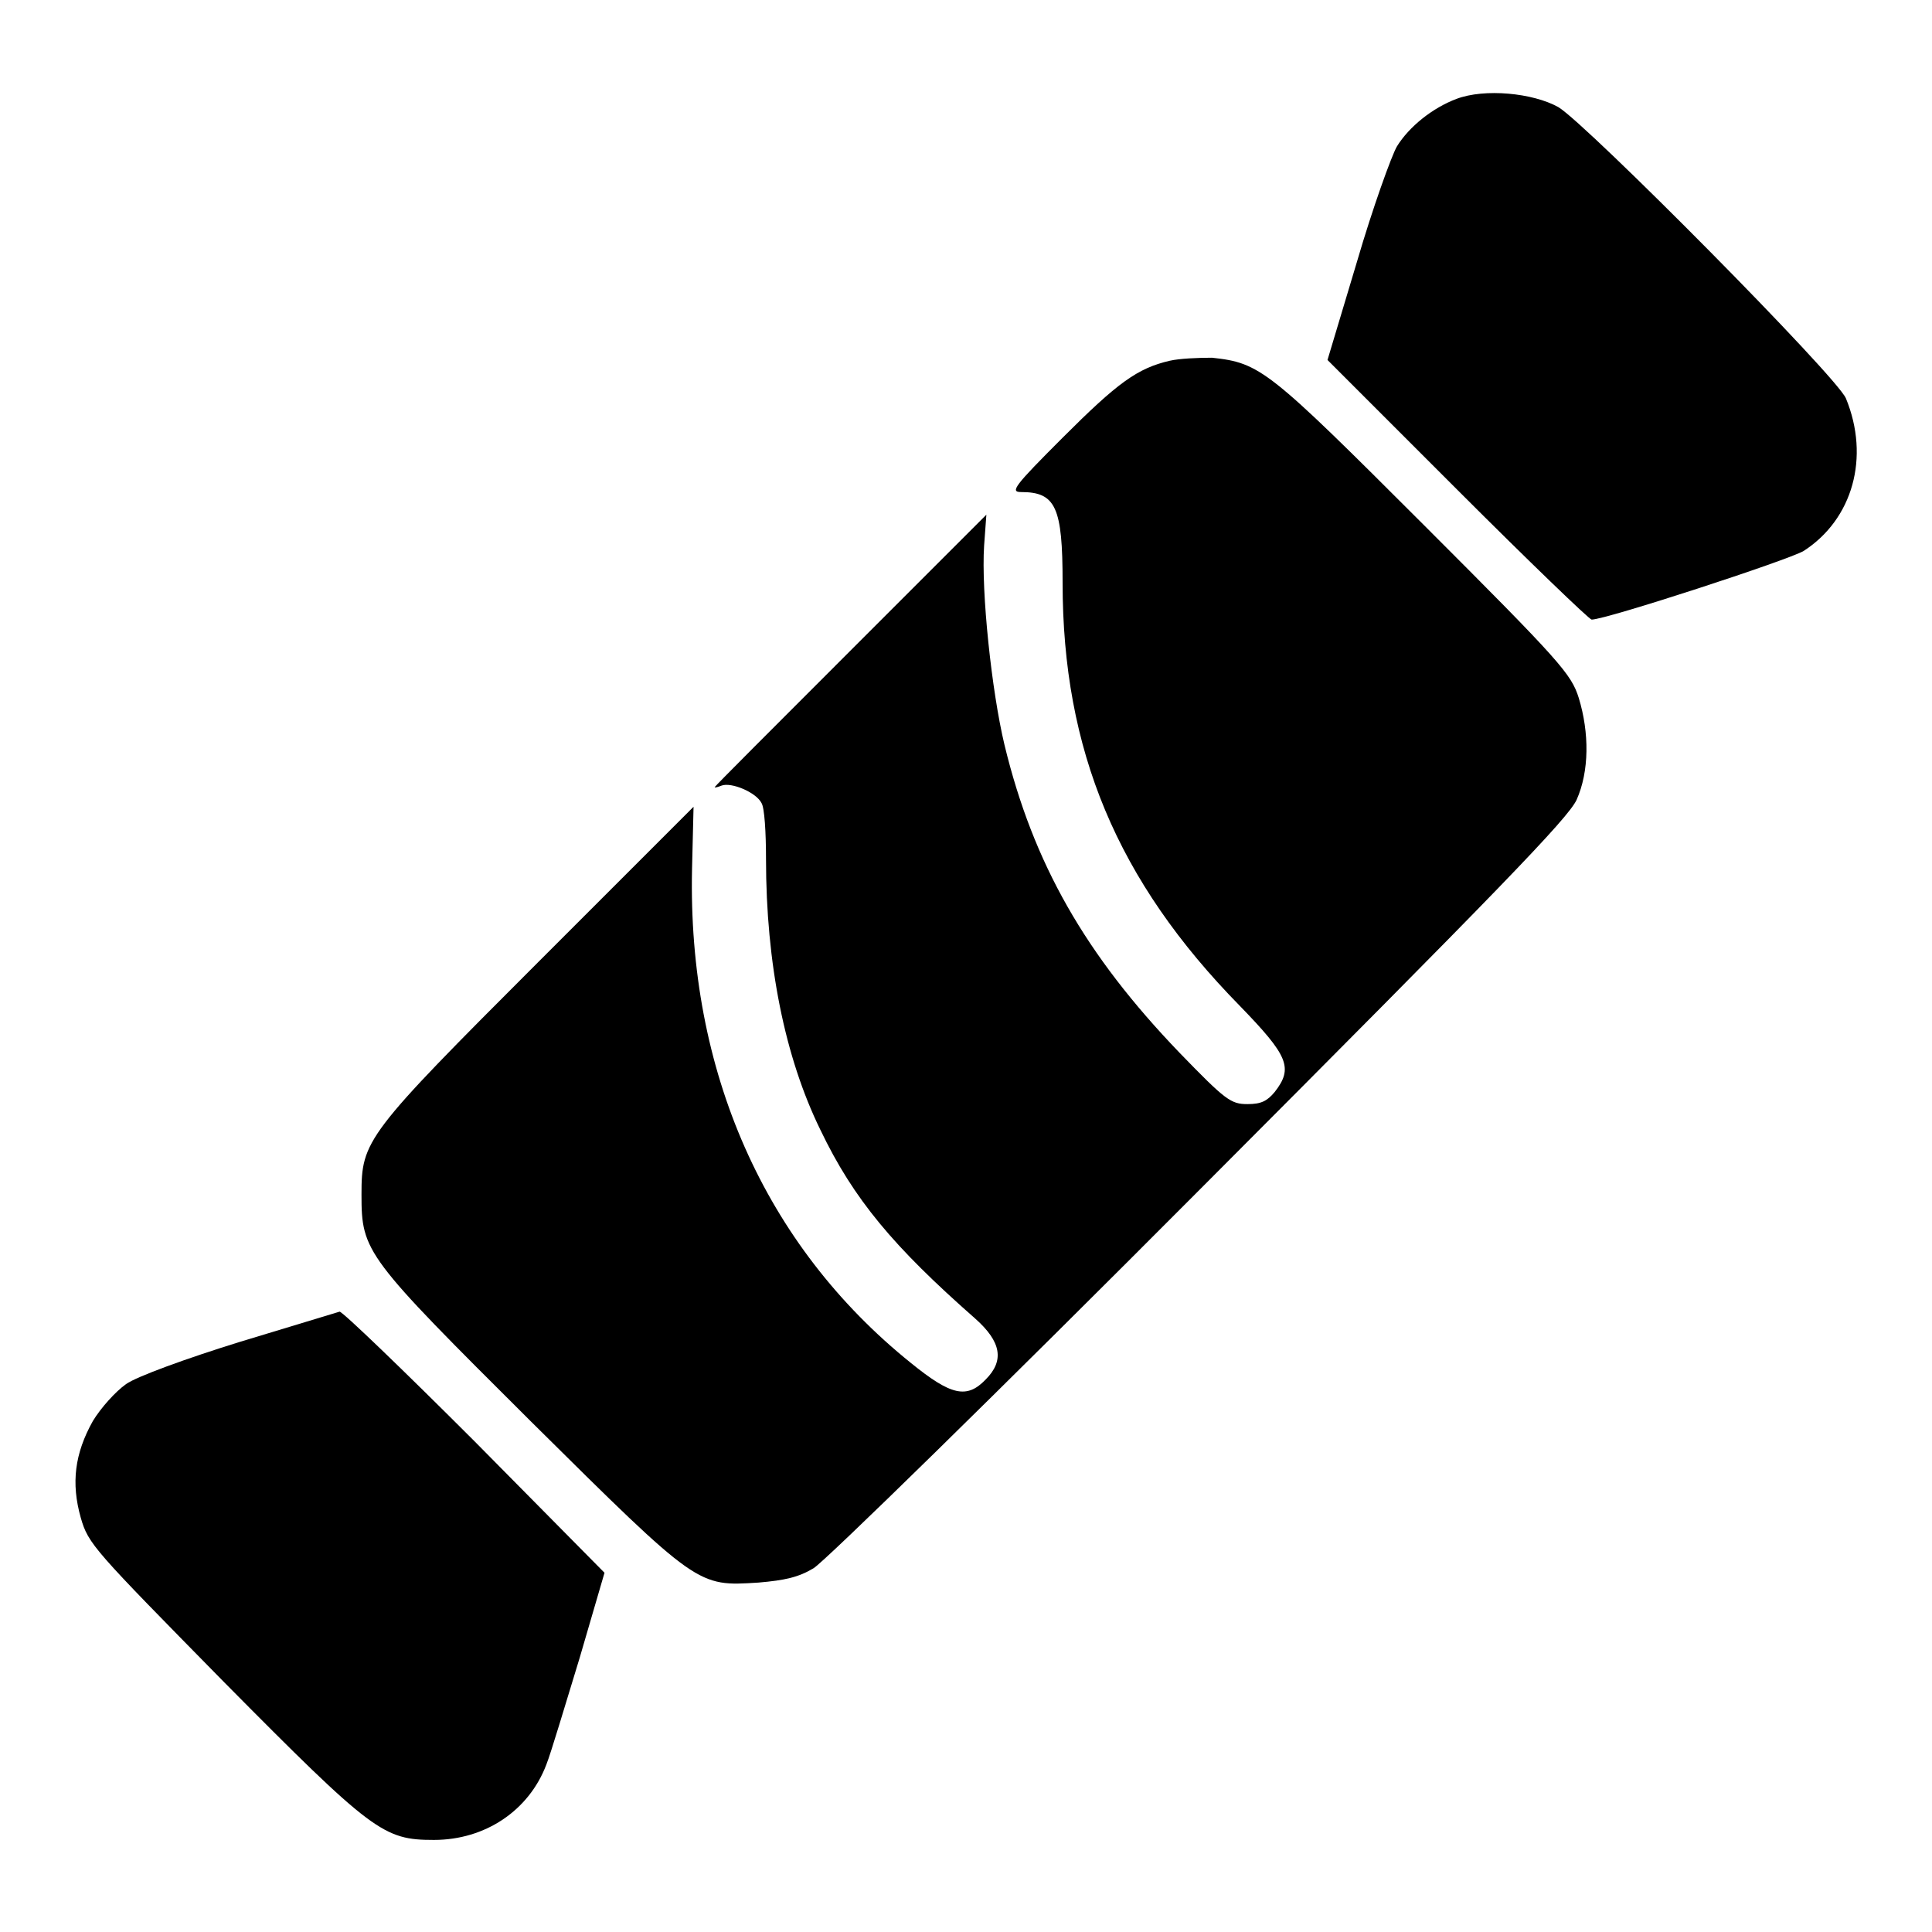
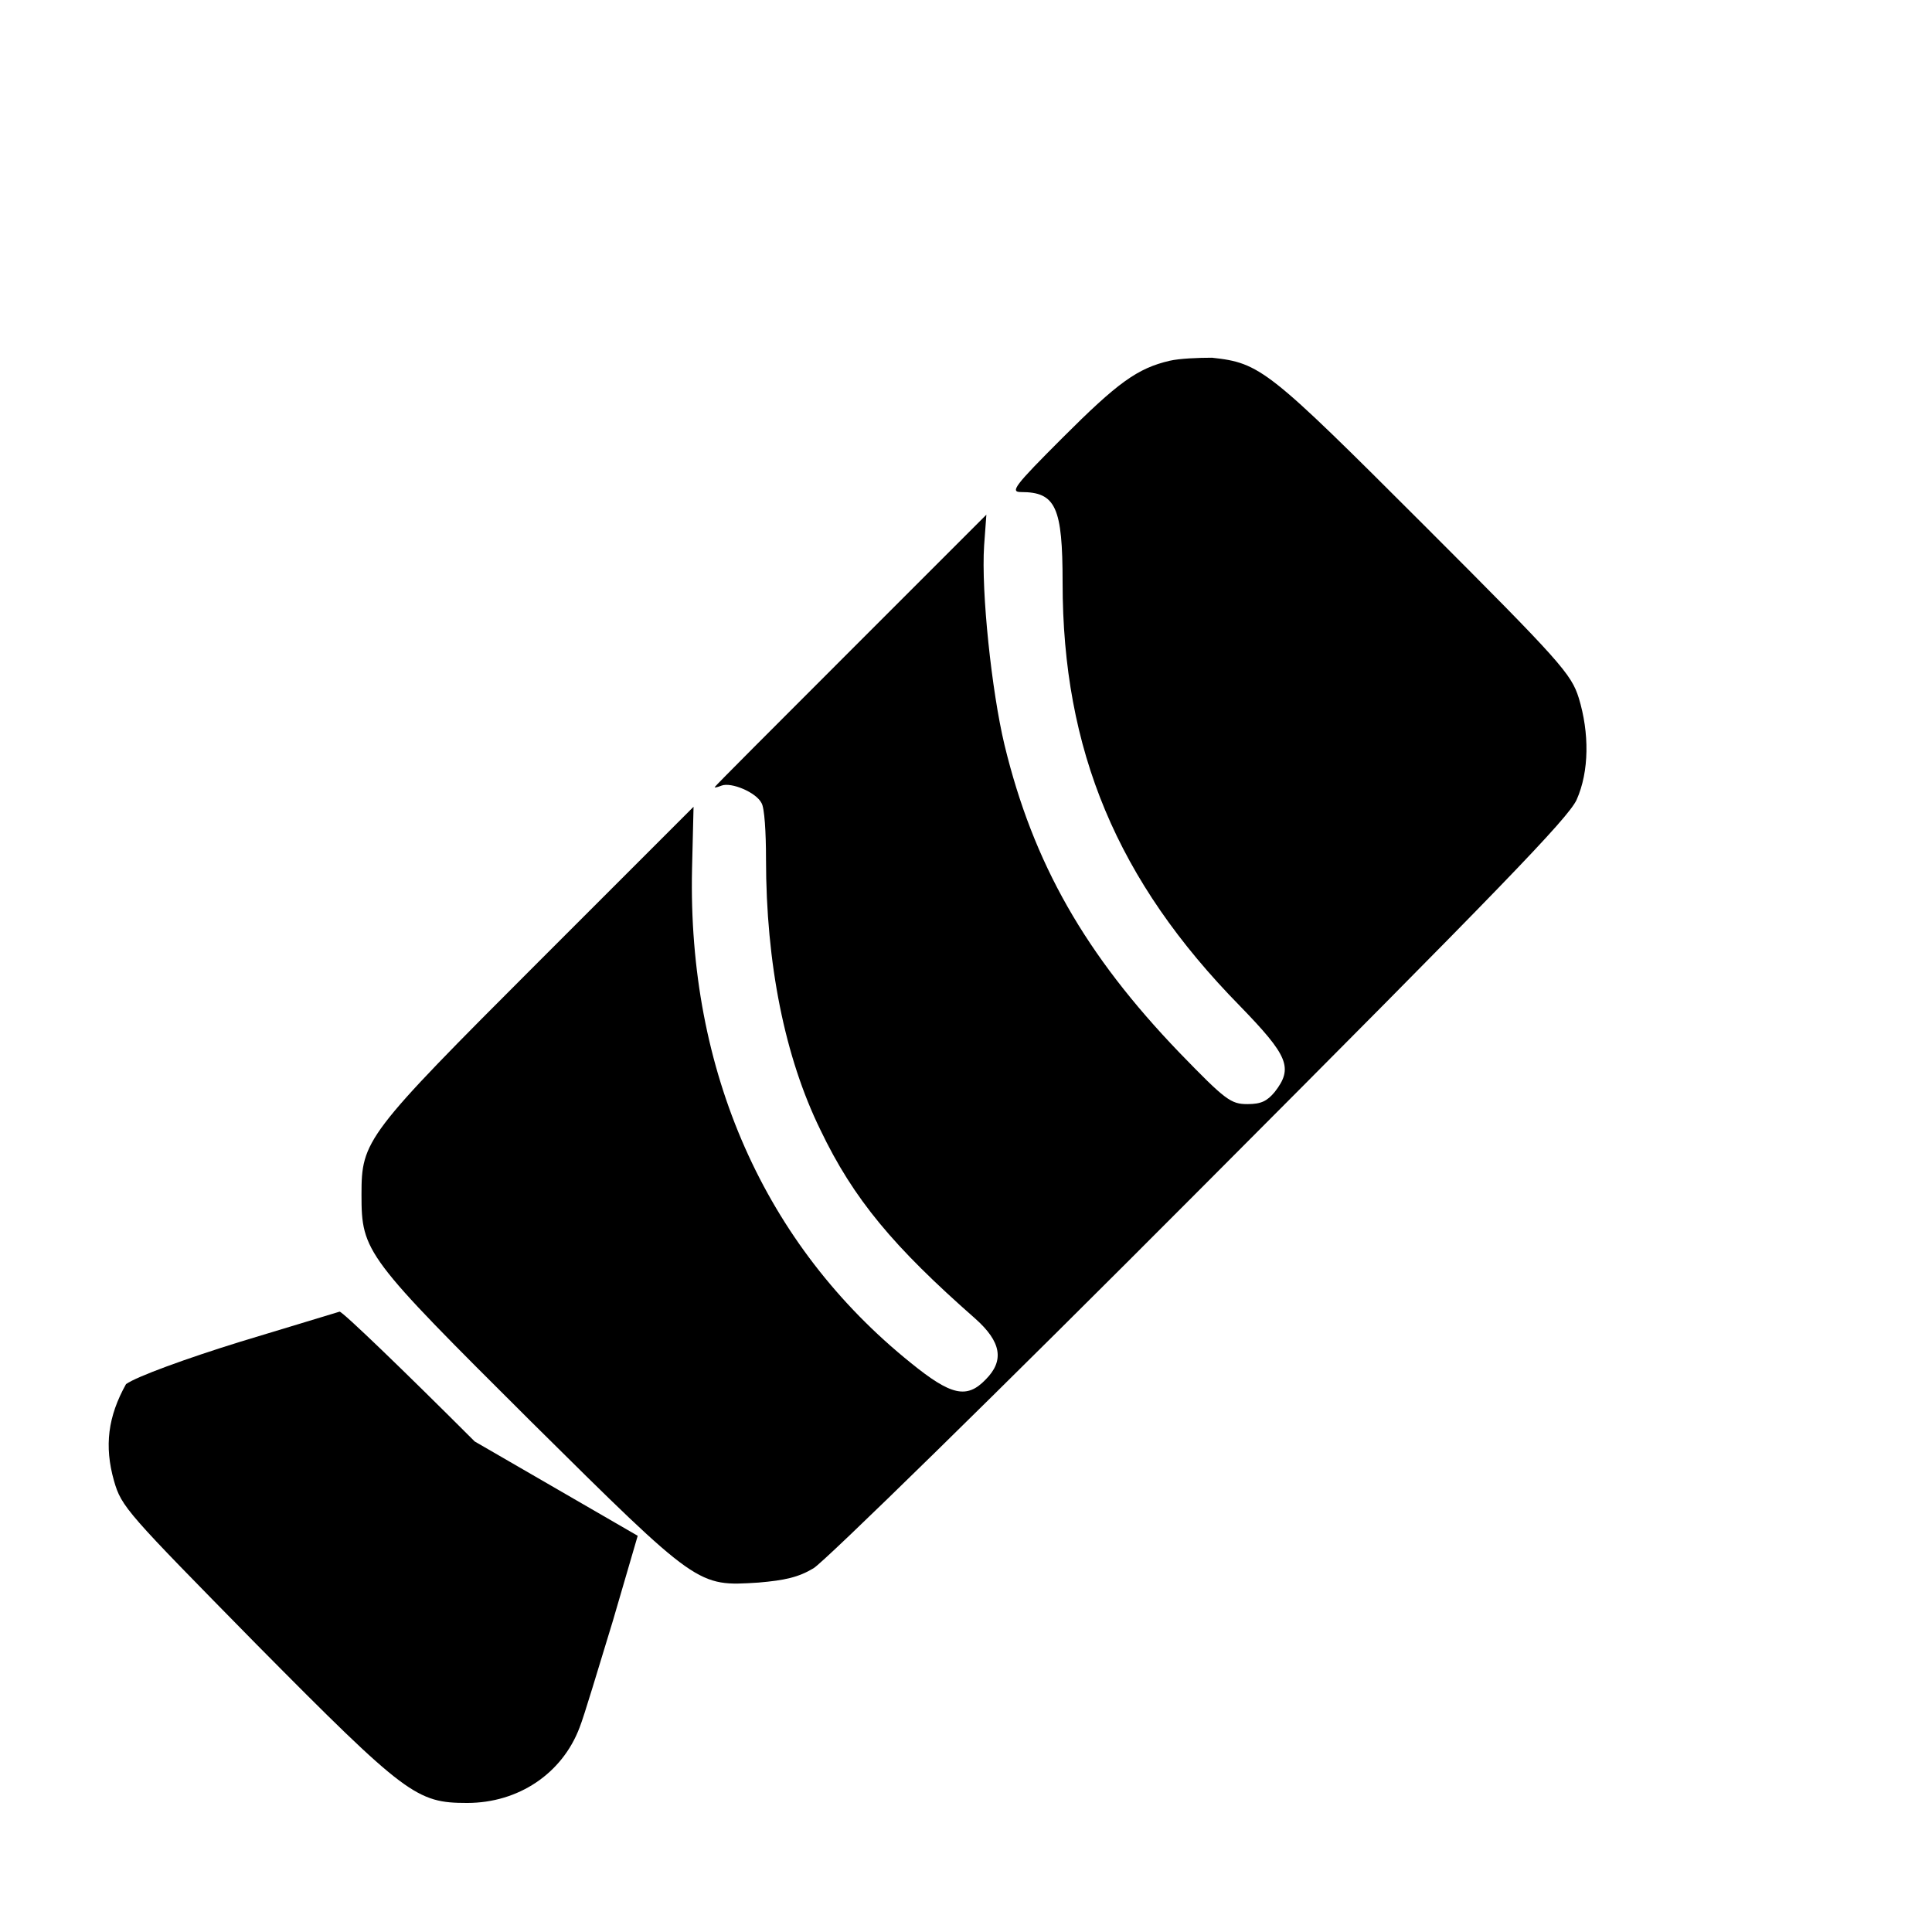
<svg xmlns="http://www.w3.org/2000/svg" version="1.1" x="0px" y="0px" viewBox="0 0 256 256" enable-background="new 0 0 256 256" xml:space="preserve">
  <g>
    <g>
      <g>
-         <path fill="#000000" d="M193,13.1c-3.2,1.2-6.3,3.7-7.9,6.3c-0.7,1.2-3.2,8.1-5.3,15.3l-3.9,13l17.2,17.2c9.5,9.5,17.5,17.2,17.8,17.2c1.9,0,26.1-7.9,28.1-9.1c6.5-4.2,8.8-12.4,5.6-20.2c-1.1-2.8-34.3-36.3-38.1-38.6C203.1,12.3,196.7,11.7,193,13.1z" />
        <path fill="#000000" d="M155,47.8c-4.3,1-6.9,2.9-14.2,10.2c-6.4,6.4-7,7.2-5.5,7.2c4.6,0,5.5,2,5.5,12c0,22.2,7.2,39.5,23.5,56.1c6.4,6.6,7.1,8.2,4.6,11.4c-1,1.2-1.8,1.6-3.6,1.6c-2.2,0-2.9-0.5-9-6.8c-12.5-13-19.4-25.1-23.2-40.8c-1.7-7.1-3.1-20.3-2.7-26.4l0.3-4.1l-18,18c-9.9,9.9-18,18-18,18.1s0.4,0,0.9-0.2c1.3-0.5,4.6,0.9,5.3,2.3c0.4,0.6,0.6,3.9,0.6,7.4c0,13.9,2.5,26.3,7.2,35.9c4.4,9.2,9.7,15.5,20.5,25c3.5,3.1,3.9,5.6,1.4,8.1c-2.5,2.6-4.6,2.1-9.9-2.2c-19.4-15.6-29.6-38.7-29-65.5l0.2-8.2l-20.5,20.5c-23,23-23.5,23.7-23.5,30.9c0,7.6,0.5,8.2,22.5,30.1c22.2,22,22,21.8,30.1,21.3c3.5-0.3,5.3-0.7,7.3-1.9c1.5-0.9,24.6-23.5,51.2-50.2c39.9-40,48.7-49.1,49.9-51.6c1.7-3.8,1.7-8.9,0.3-13.5c-1-3.2-2.4-4.8-20.5-22.9c-20.7-20.7-21.7-21.5-28.1-22.2C158.8,47.4,156.3,47.5,155,47.8z" />
-         <path fill="#000000" d="M31.8,177.8c-7.1,2.2-13.7,4.6-15.1,5.6c-1.4,1-3.3,3.1-4.4,4.9c-2.4,4.3-2.9,8.2-1.6,12.8c1,3.5,1.7,4.2,18.9,21.7c19.8,20,21.2,21,27.9,21c6.8,0,12.6-3.9,14.9-10c0.6-1.5,2.5-7.9,4.4-14.1l3.3-11.3L62.9,191c-9.5-9.5-17.5-17.2-17.9-17.2C44.7,173.9,38.7,175.7,31.8,177.8z" />
+         <path fill="#000000" d="M31.8,177.8c-7.1,2.2-13.7,4.6-15.1,5.6c-2.4,4.3-2.9,8.2-1.6,12.8c1,3.5,1.7,4.2,18.9,21.7c19.8,20,21.2,21,27.9,21c6.8,0,12.6-3.9,14.9-10c0.6-1.5,2.5-7.9,4.4-14.1l3.3-11.3L62.9,191c-9.5-9.5-17.5-17.2-17.9-17.2C44.7,173.9,38.7,175.7,31.8,177.8z" />
      </g>
    </g>
  </g>
</svg>